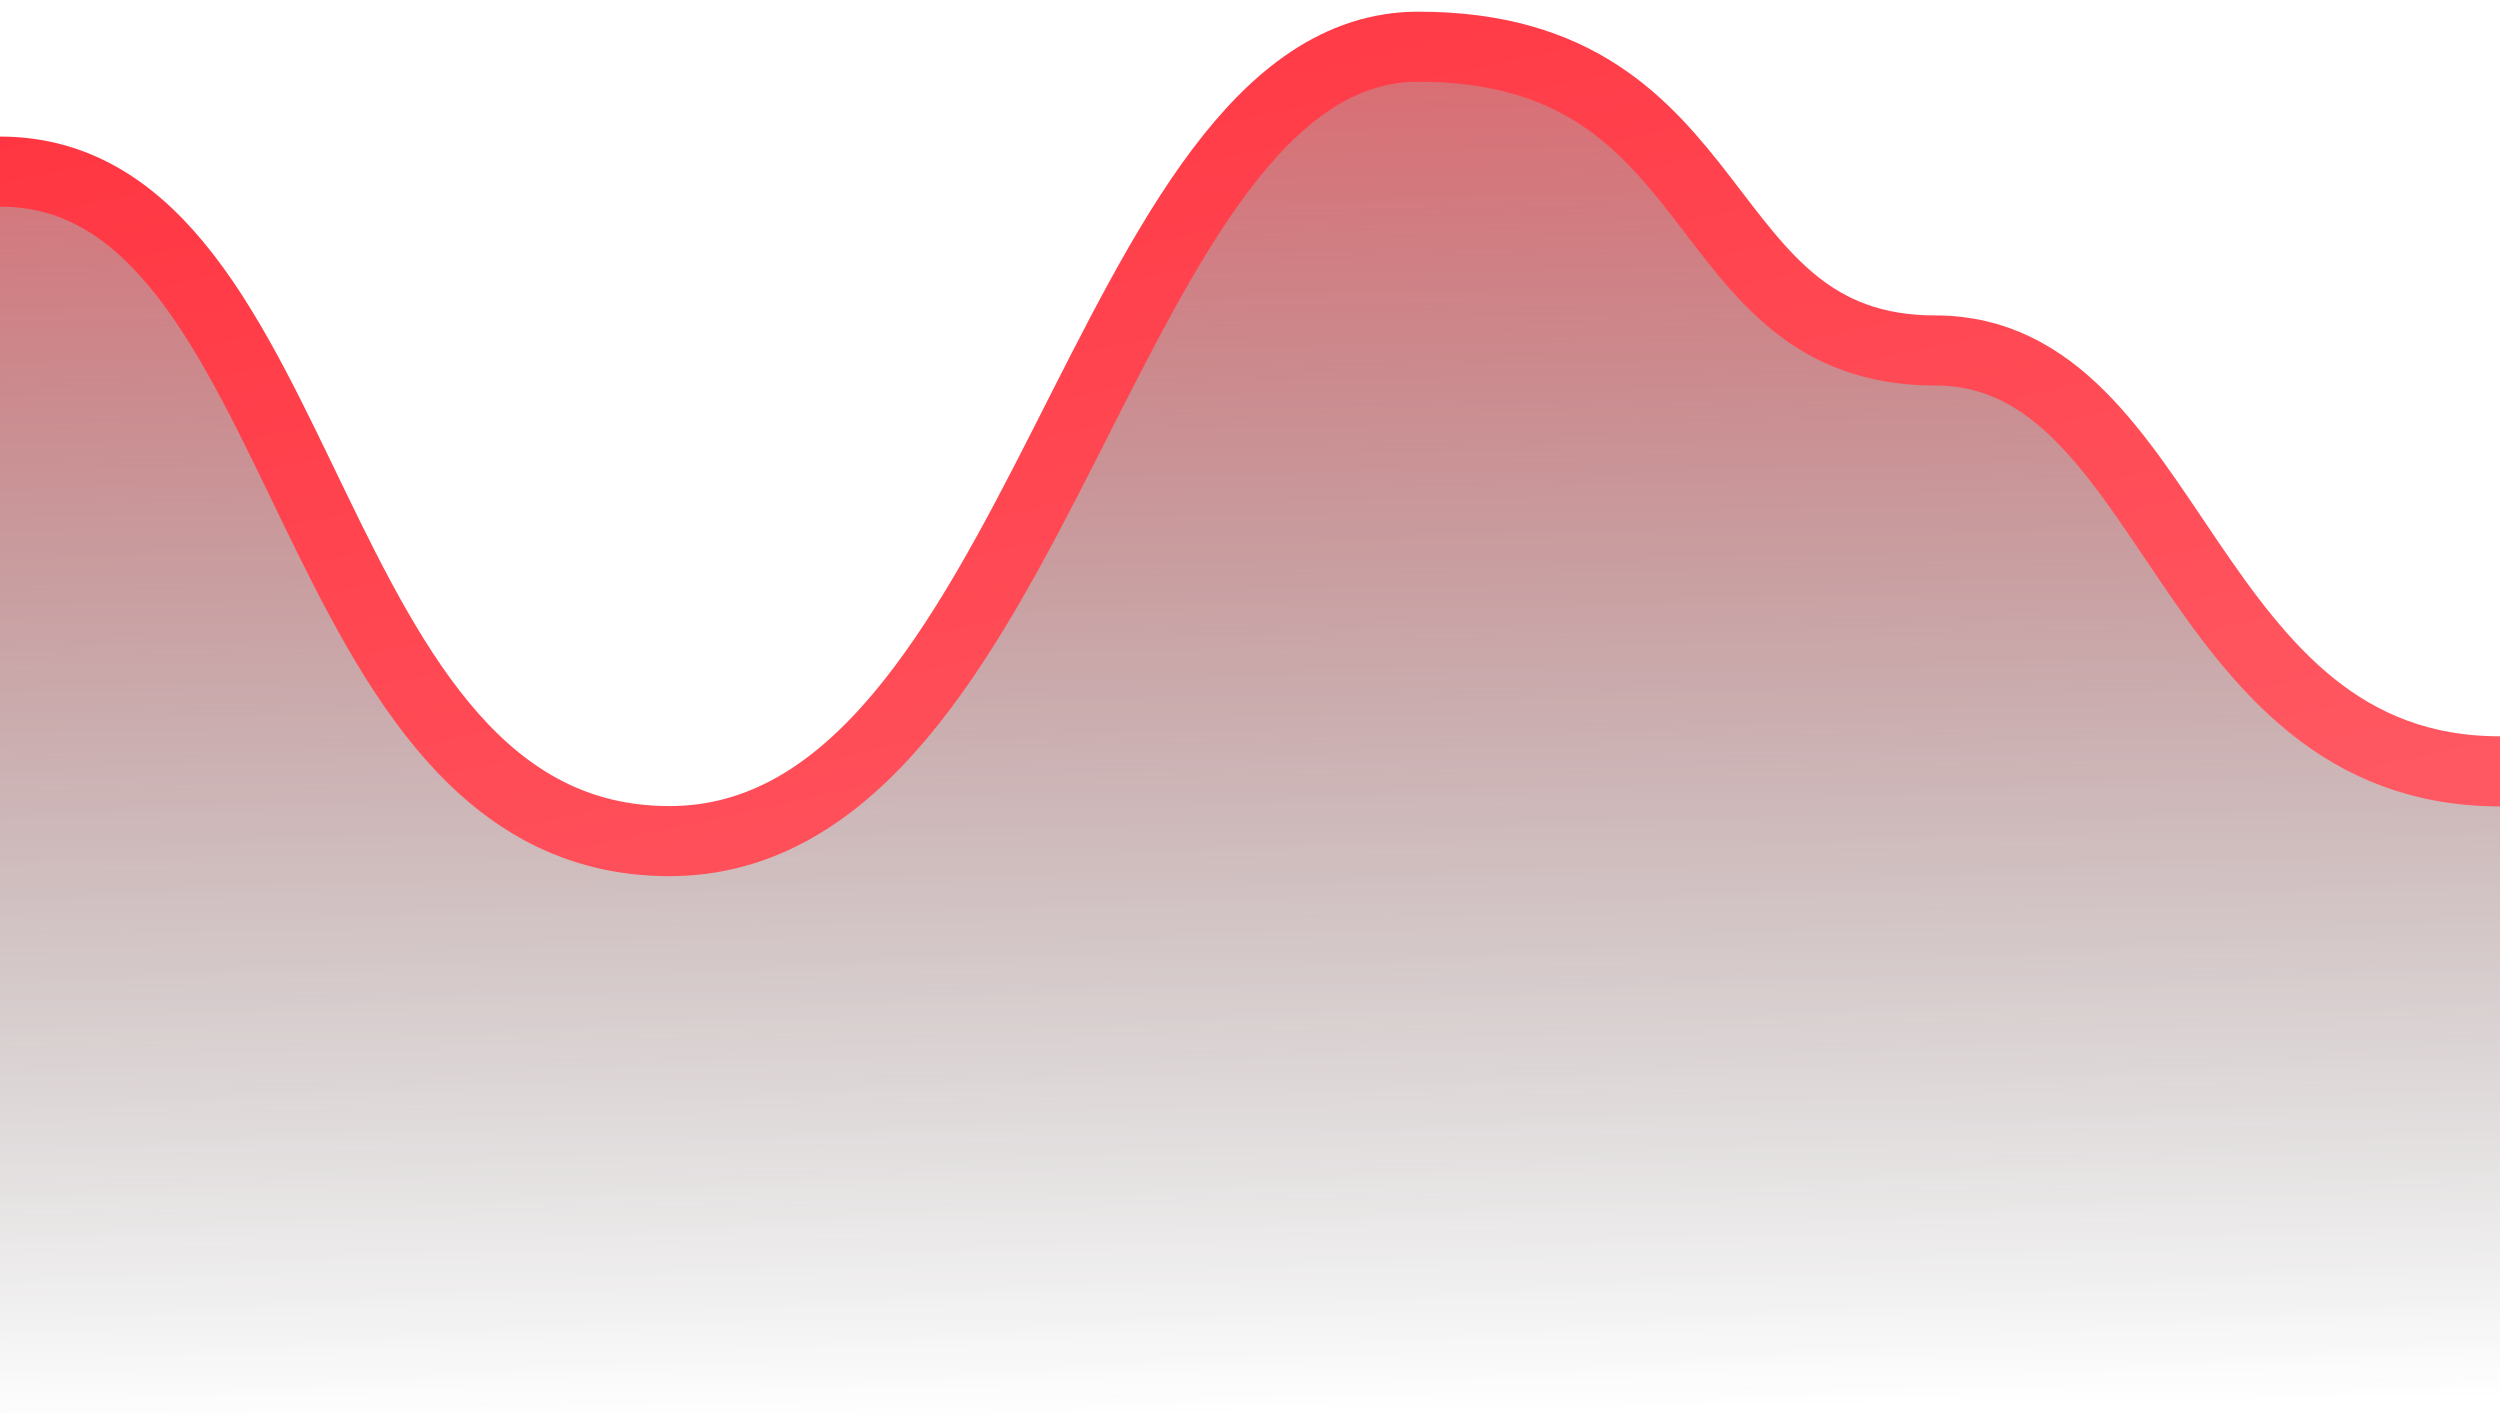
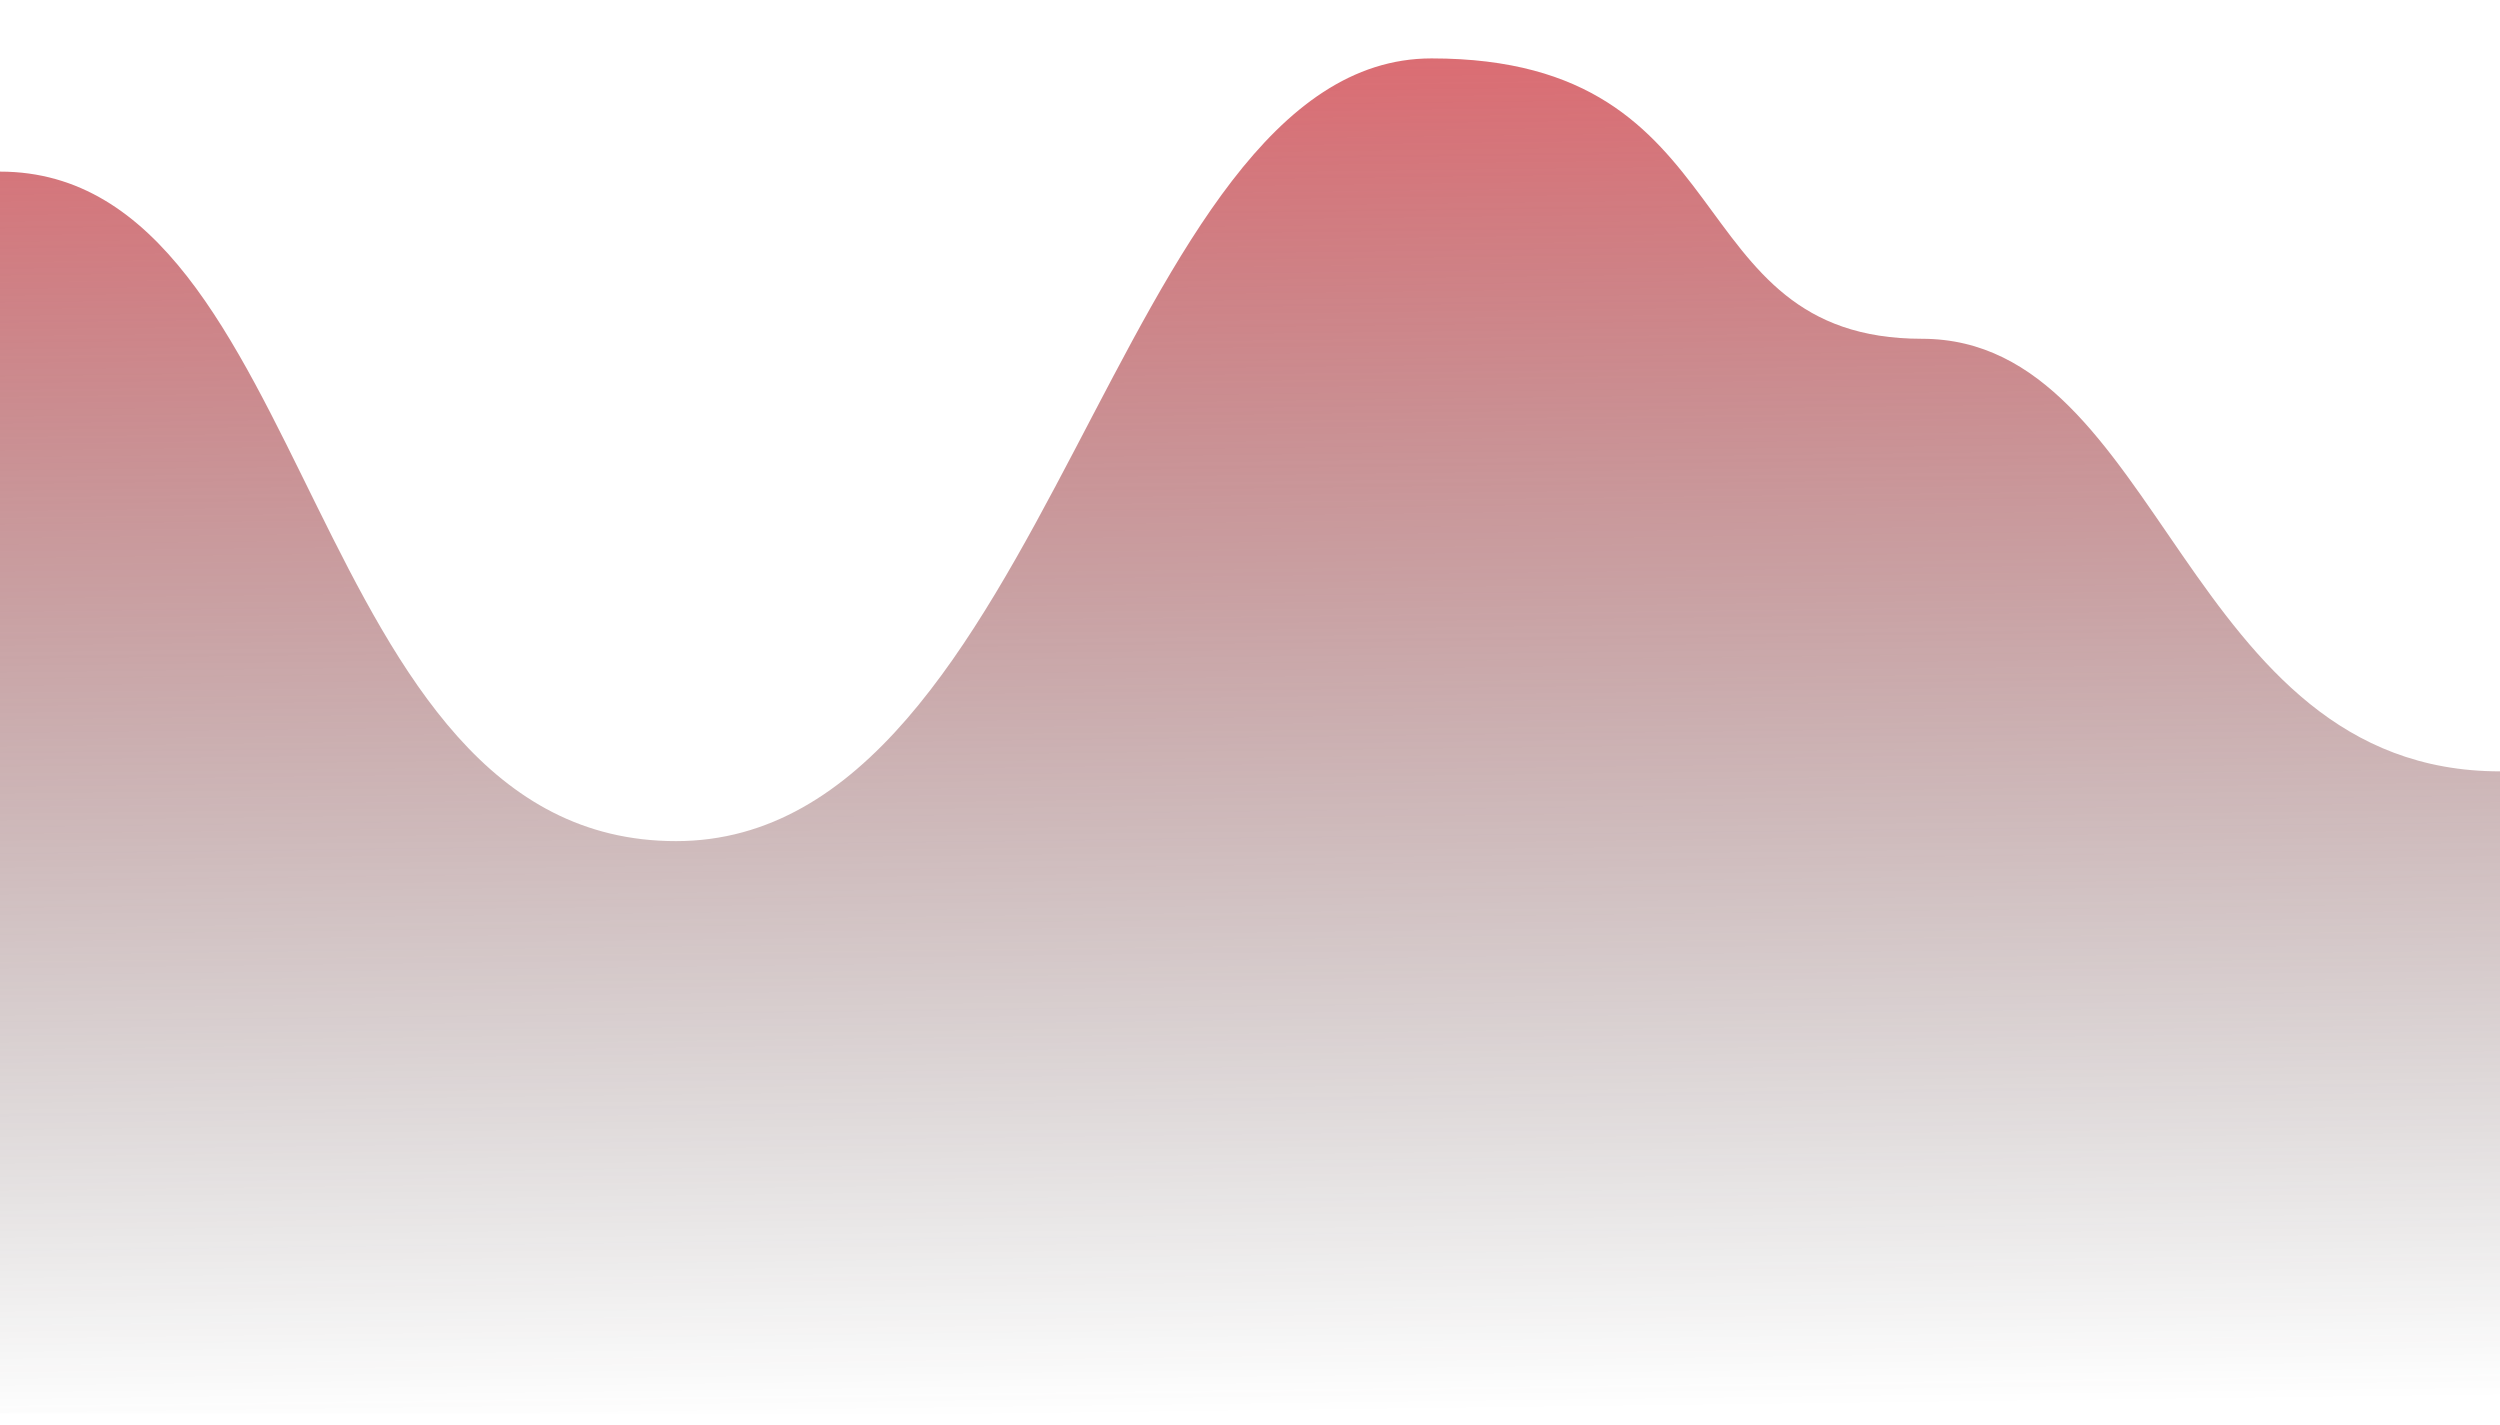
<svg xmlns="http://www.w3.org/2000/svg" width="107" height="61" viewBox="0 0 107 61" fill="none">
  <path d="M28.933 36C12.963 36 13.575 7.345 0 7.345V60.501H107V33.014C93.425 33.014 92.551 14.5 82.261 14.5C71.658 14.5 74.845 2.5 61.27 2.5C47.695 2.5 44.903 36 28.933 36Z" fill="url(#paint0_linear_841_1366)" />
-   <path d="M0 7.345C13.575 7.345 12.679 36 28.649 36C44.62 36 47.128 2 60.703 2C74.277 2 72.225 15 82.828 15C93.118 15 93.425 33.014 107 33.014" stroke="url(#paint1_linear_841_1366)" stroke-width="3" stroke-linejoin="round" />
  <defs>
    <linearGradient id="paint0_linear_841_1366" x1="53.303" y1="-12.922" x2="54.233" y2="60.492" gradientUnits="userSpaceOnUse">
      <stop stop-color="#FF4E58" />
      <stop offset="1" stop-color="#272727" stop-opacity="0" />
    </linearGradient>
    <linearGradient id="paint1_linear_841_1366" x1="16.852" y1="2" x2="27.263" y2="49.741" gradientUnits="userSpaceOnUse">
      <stop stop-color="#FF3642" />
      <stop offset="1" stop-color="#FF5862" />
    </linearGradient>
  </defs>
</svg>